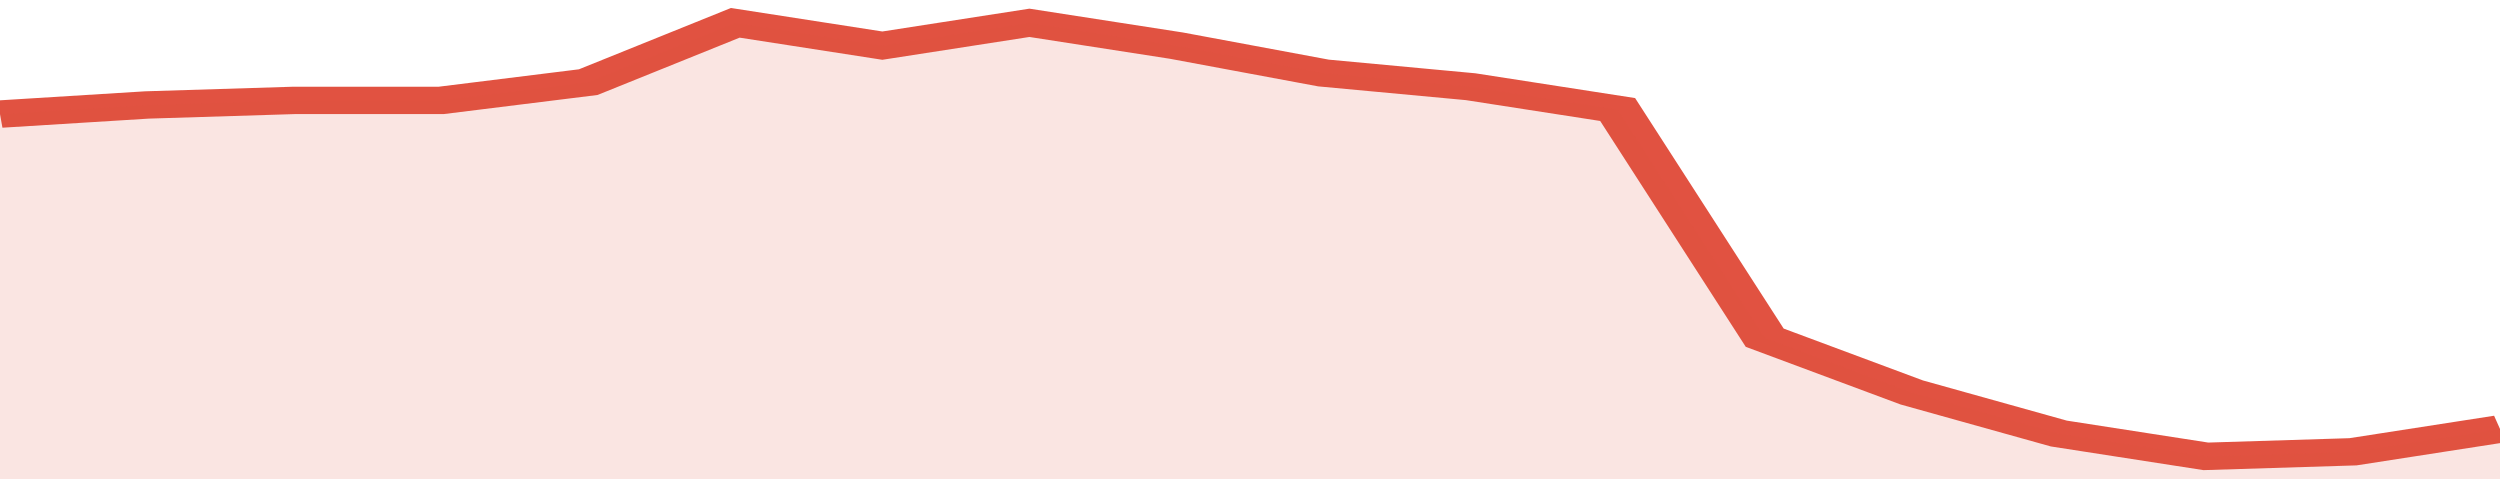
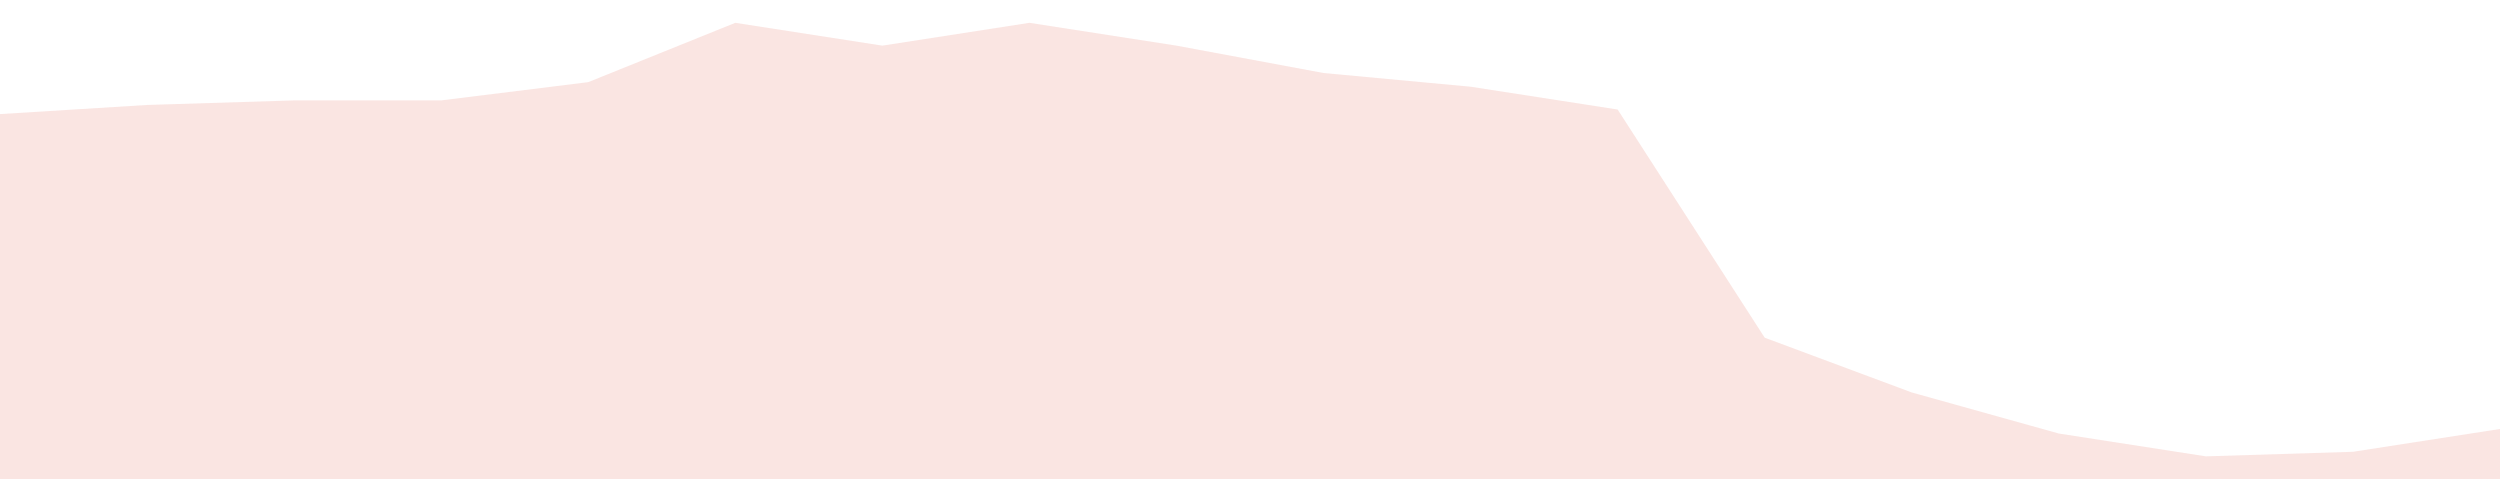
<svg xmlns="http://www.w3.org/2000/svg" viewBox="0 0 323 105" width="120" height="23" preserveAspectRatio="none">
-   <polyline fill="none" stroke="#E15241" stroke-width="6" points="0, 25 19, 23 38, 22 57, 22 76, 18 95, 5 114, 10 133, 5 152, 10 171, 16 190, 19 209, 24 228, 74 247, 86 266, 95 285, 100 304, 99 323, 94 323, 94 "> </polyline>
  <polygon fill="#E15241" opacity="0.15" points="0, 105 0, 25 19, 23 38, 22 57, 22 76, 18 95, 5 114, 10 133, 5 152, 10 171, 16 190, 19 209, 24 228, 74 247, 86 266, 95 285, 100 304, 99 323, 94 323, 105 " />
</svg>